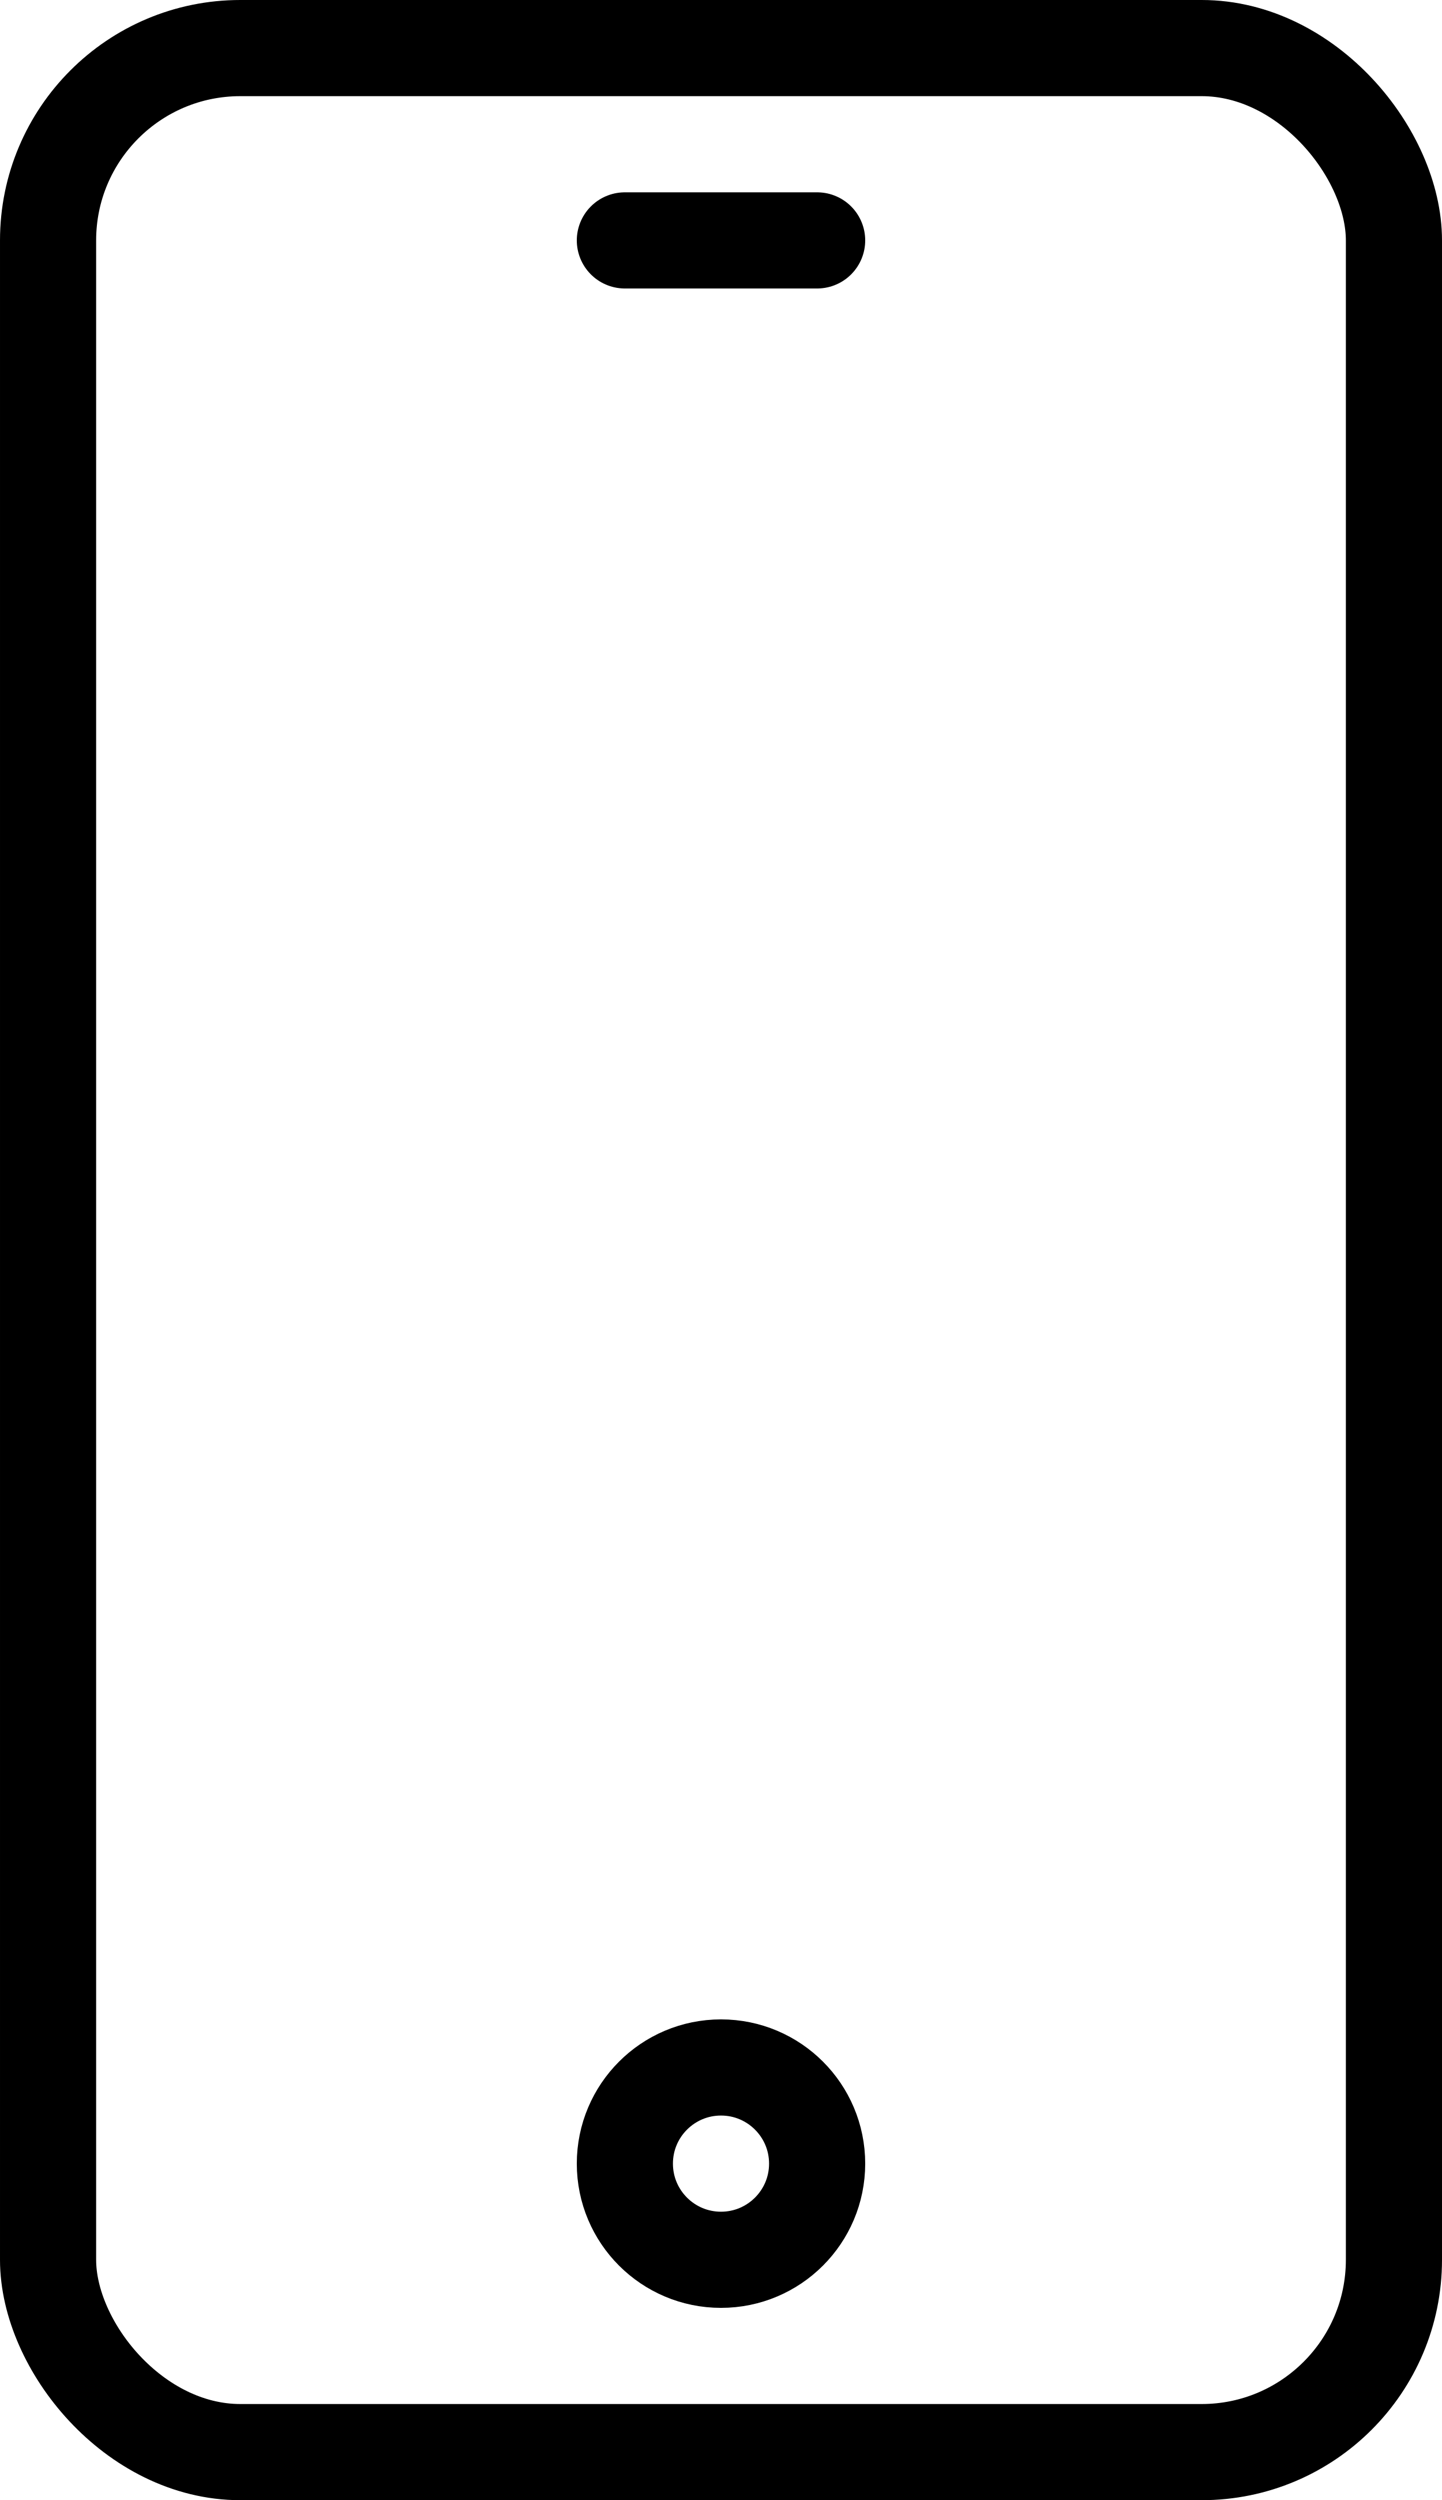
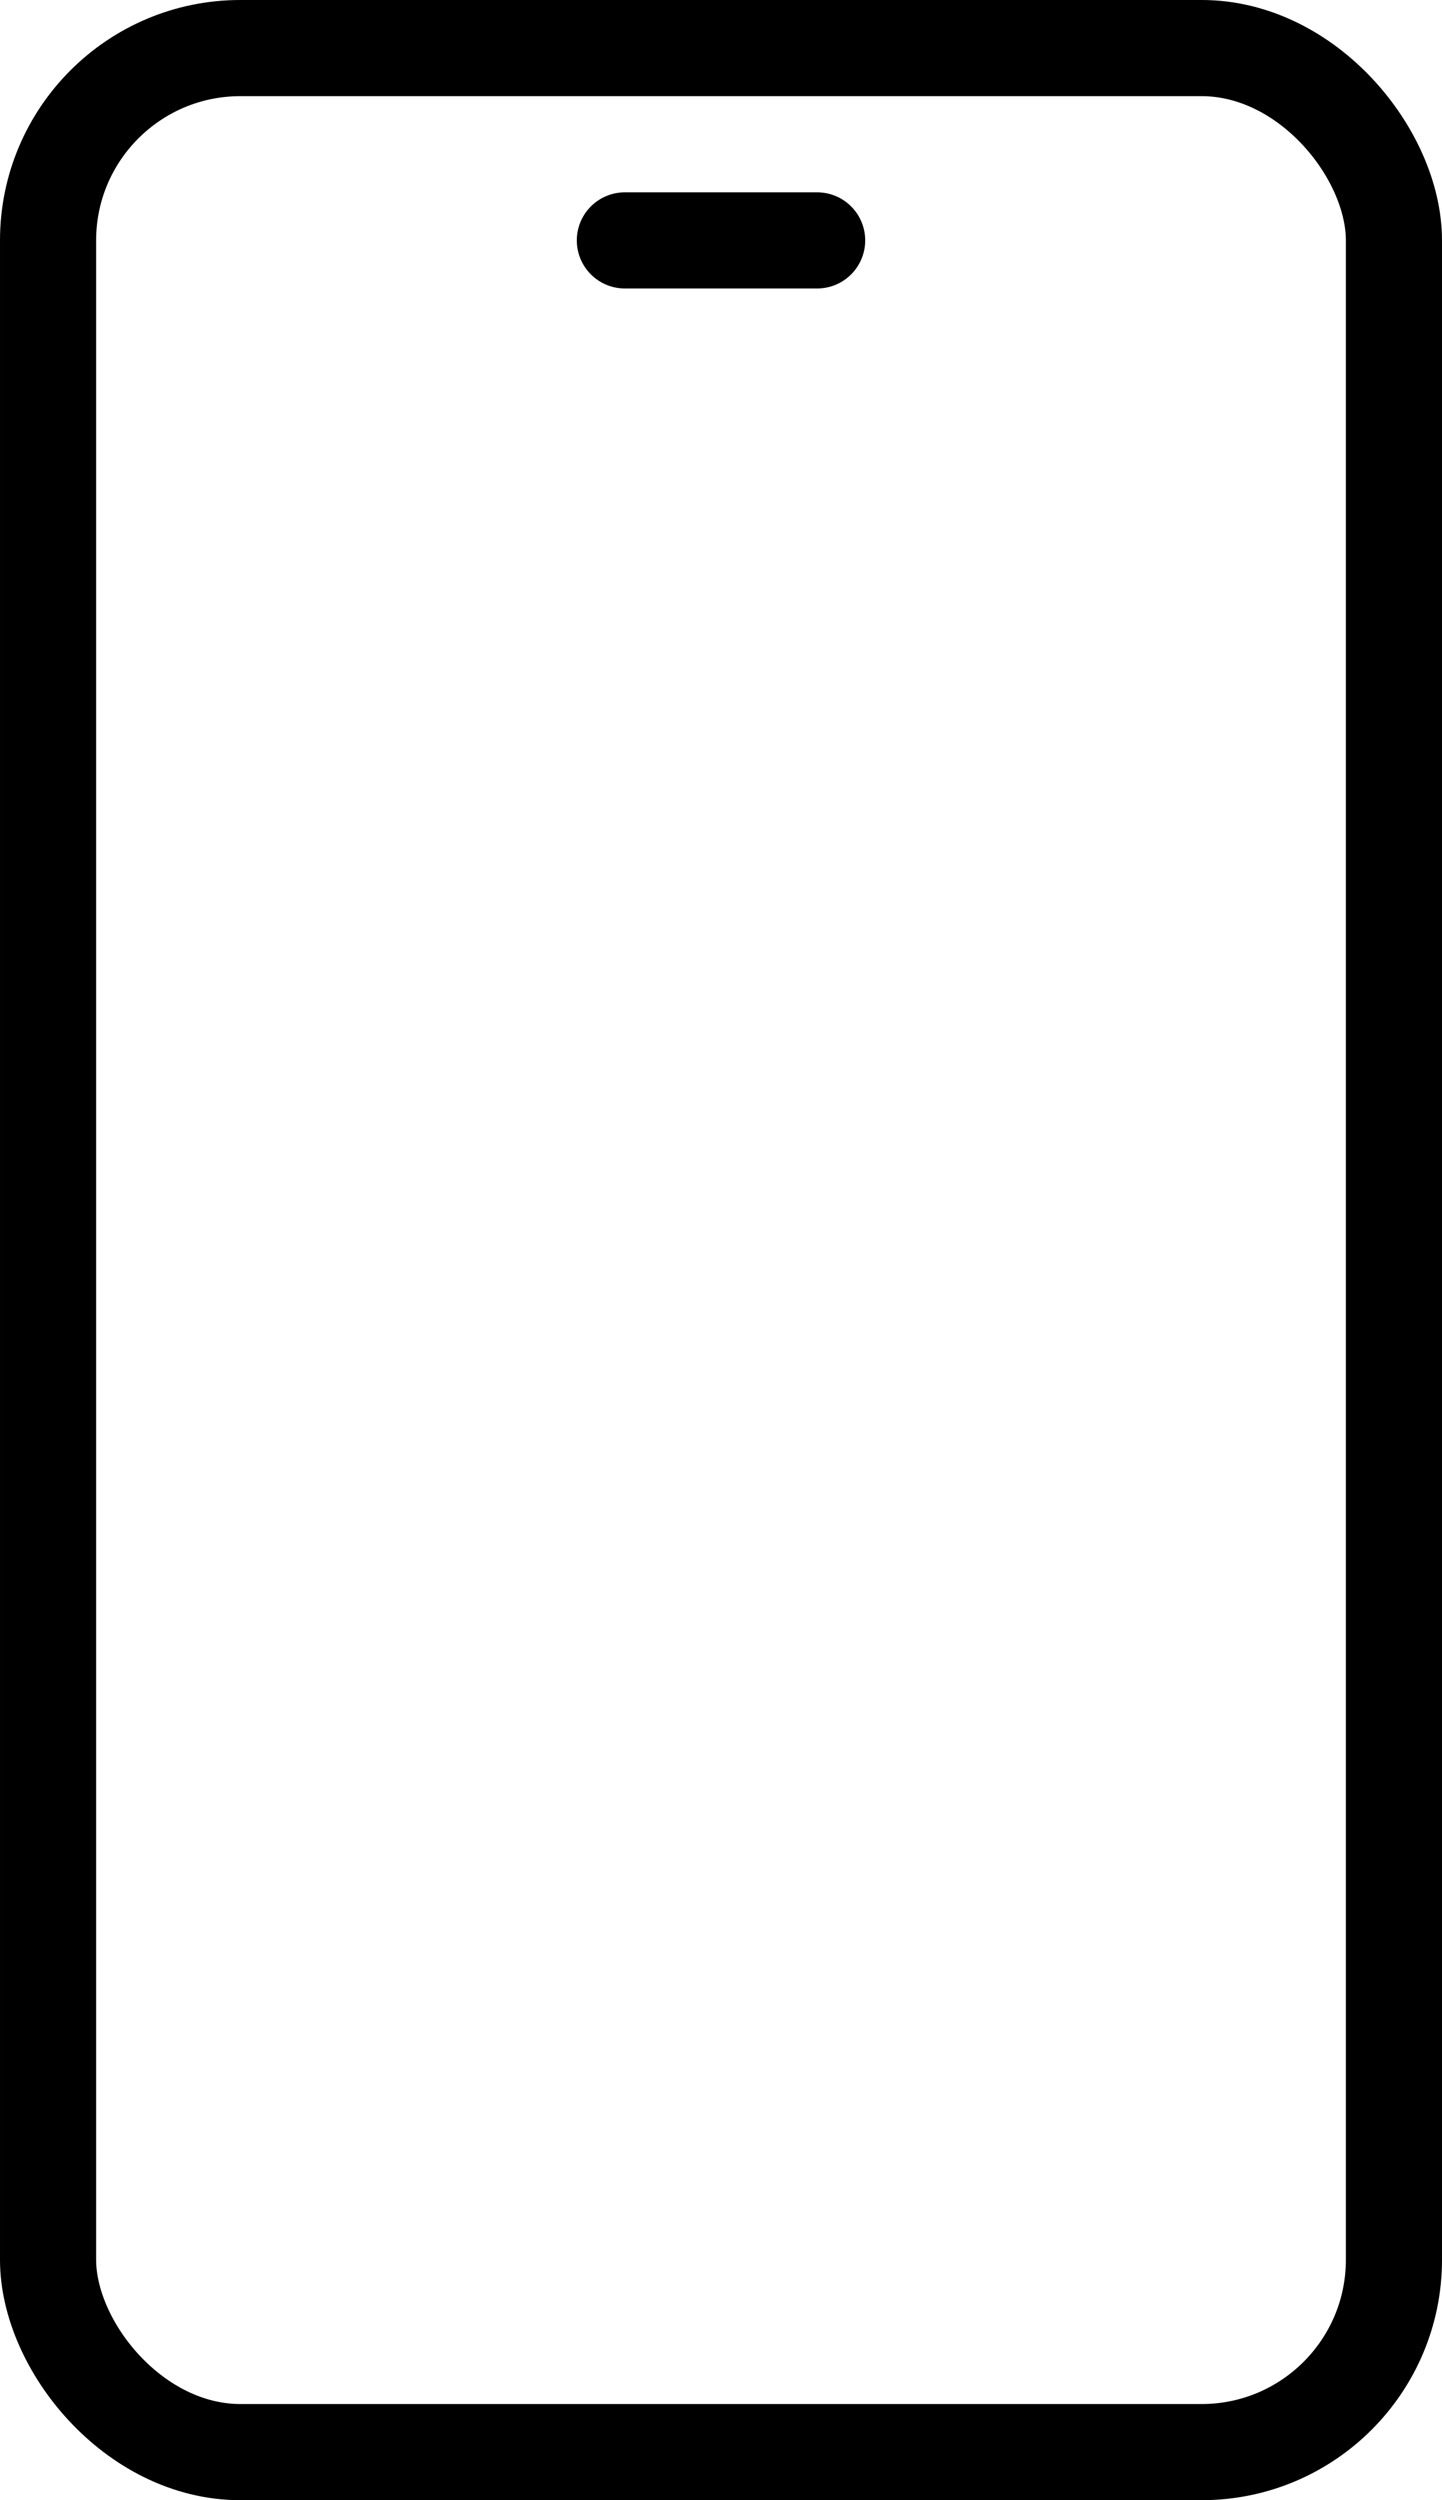
<svg xmlns="http://www.w3.org/2000/svg" width="30" height="52" viewBox="0 0 30 52" fill="none">
  <rect x="1" y="1" width="28" height="50" rx="4" stroke="#000000" stroke-width="2" />
  <line x1="13" y1="5" x2="17" y2="5" stroke="#000000" stroke-width="2" stroke-linecap="round" />
-   <circle cx="15" cy="45" r="2" stroke="#000000" stroke-width="2" />
</svg>